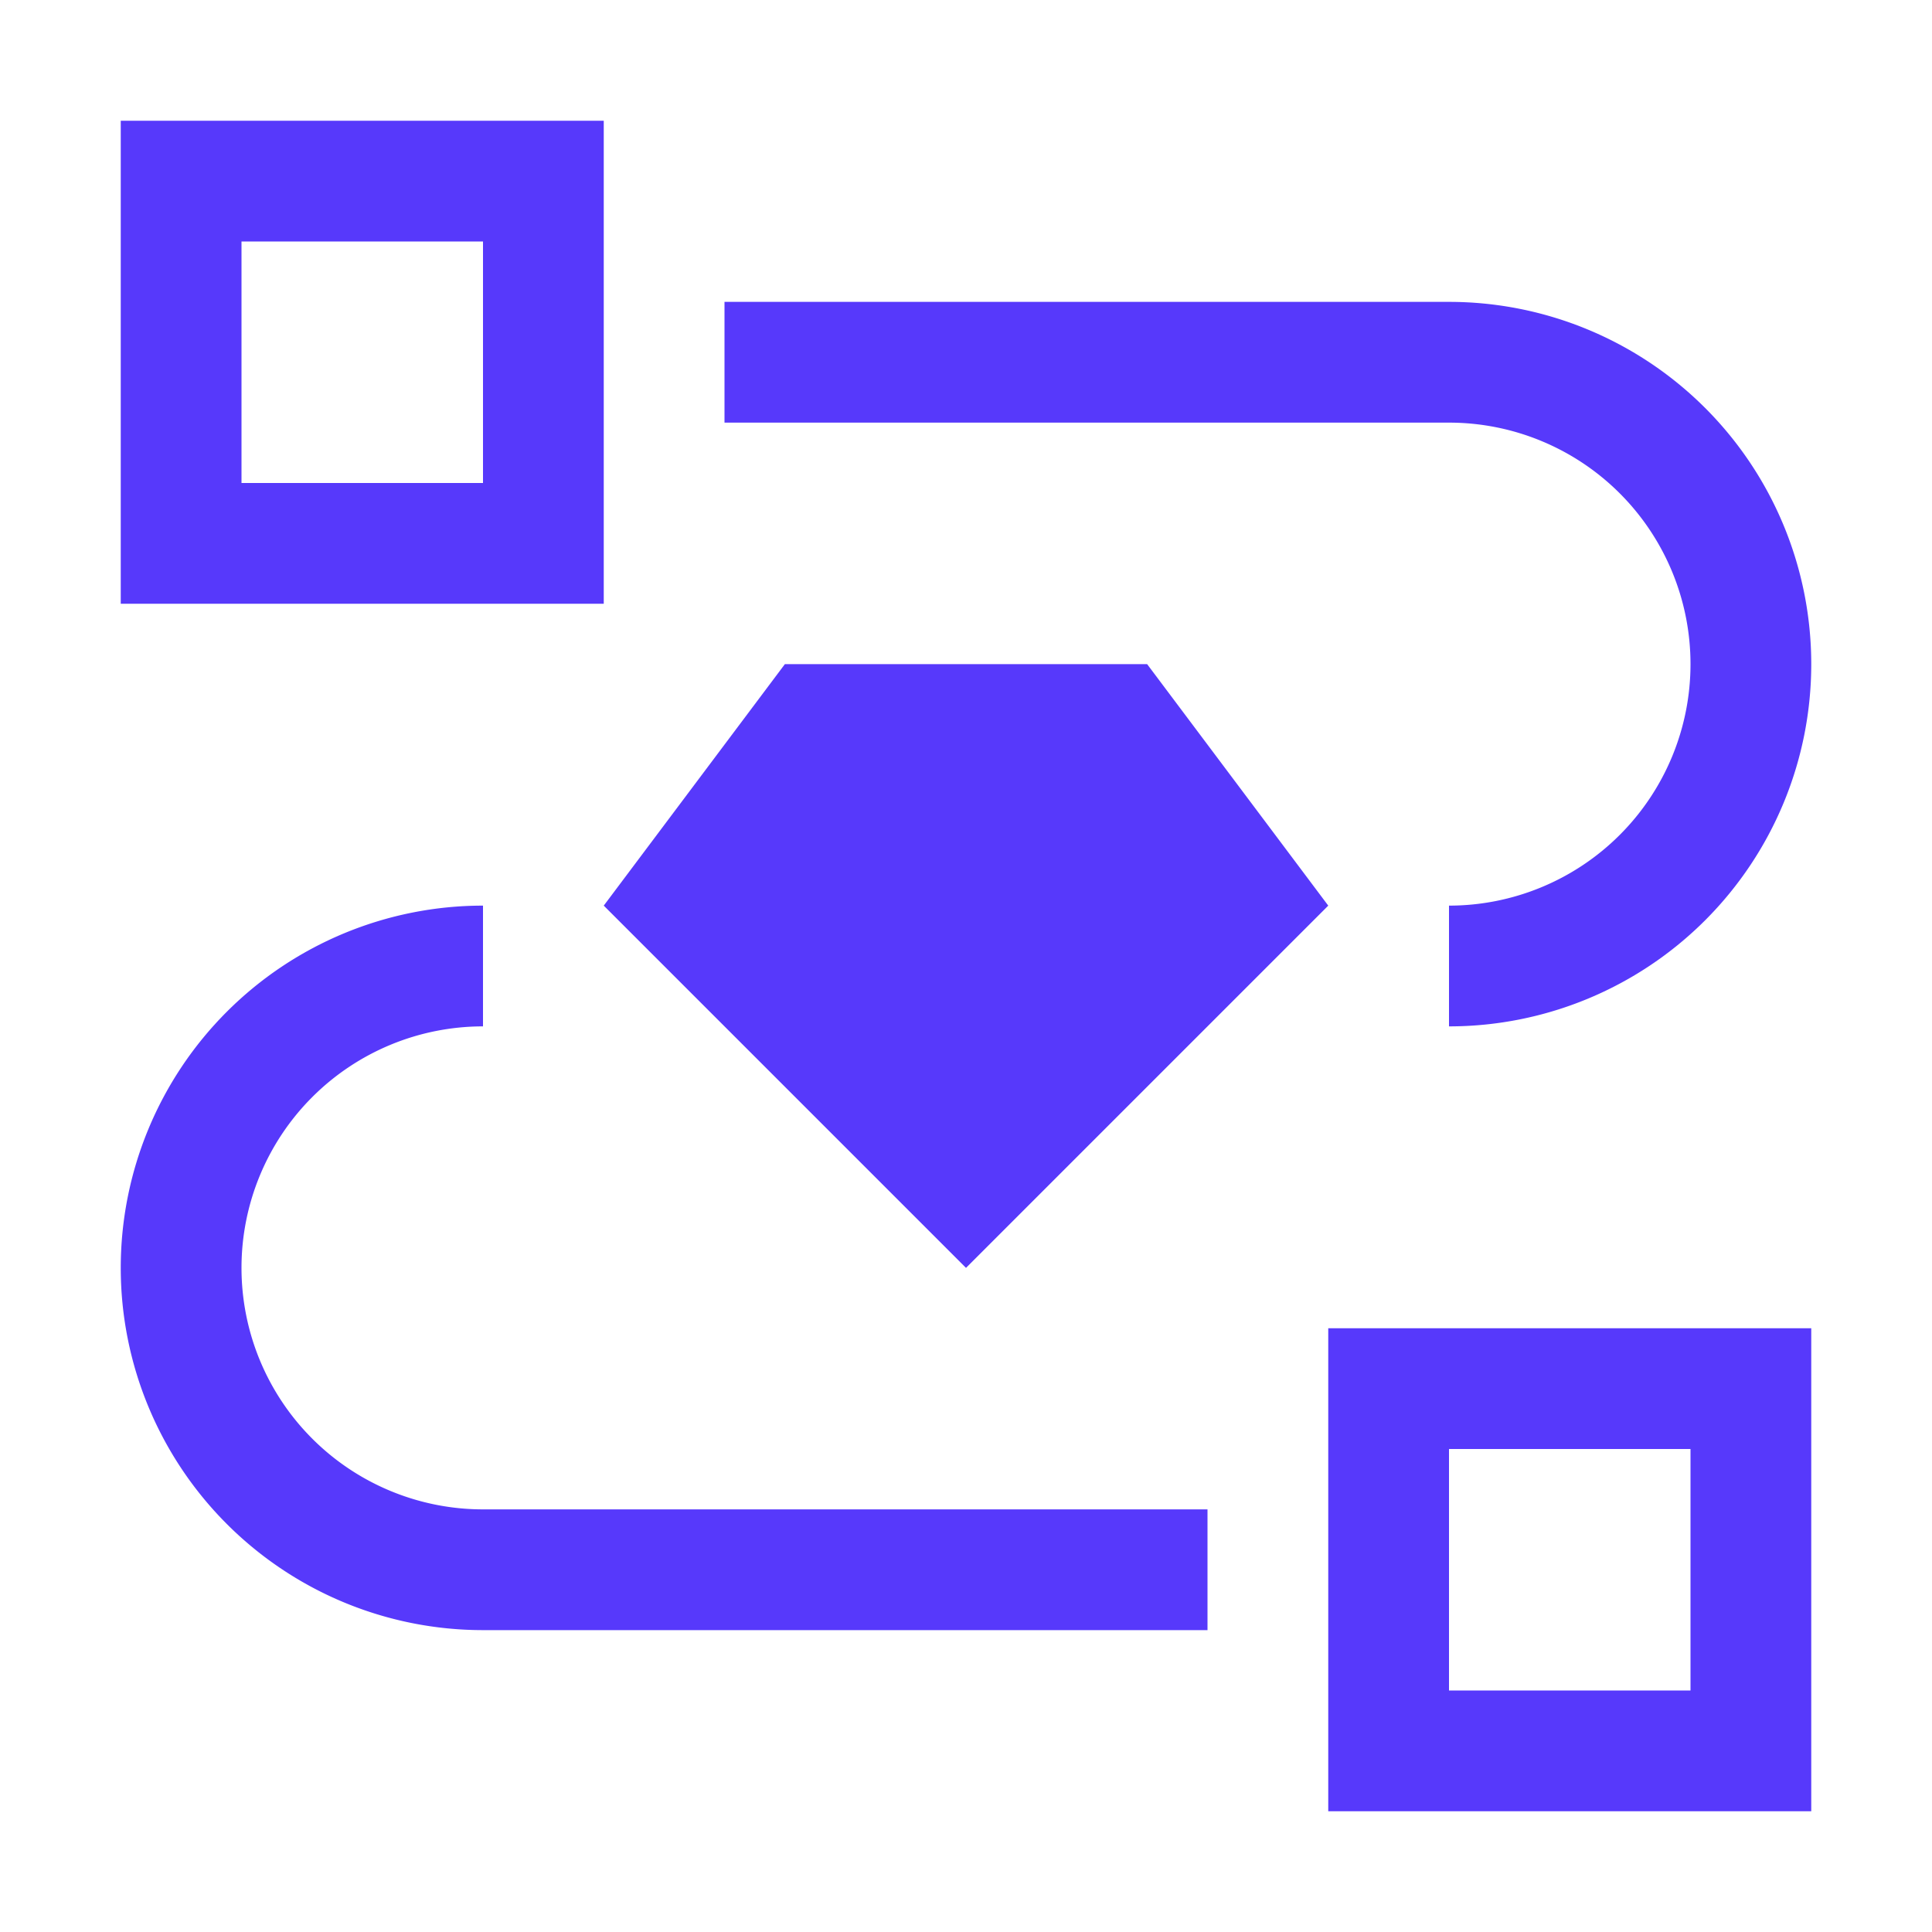
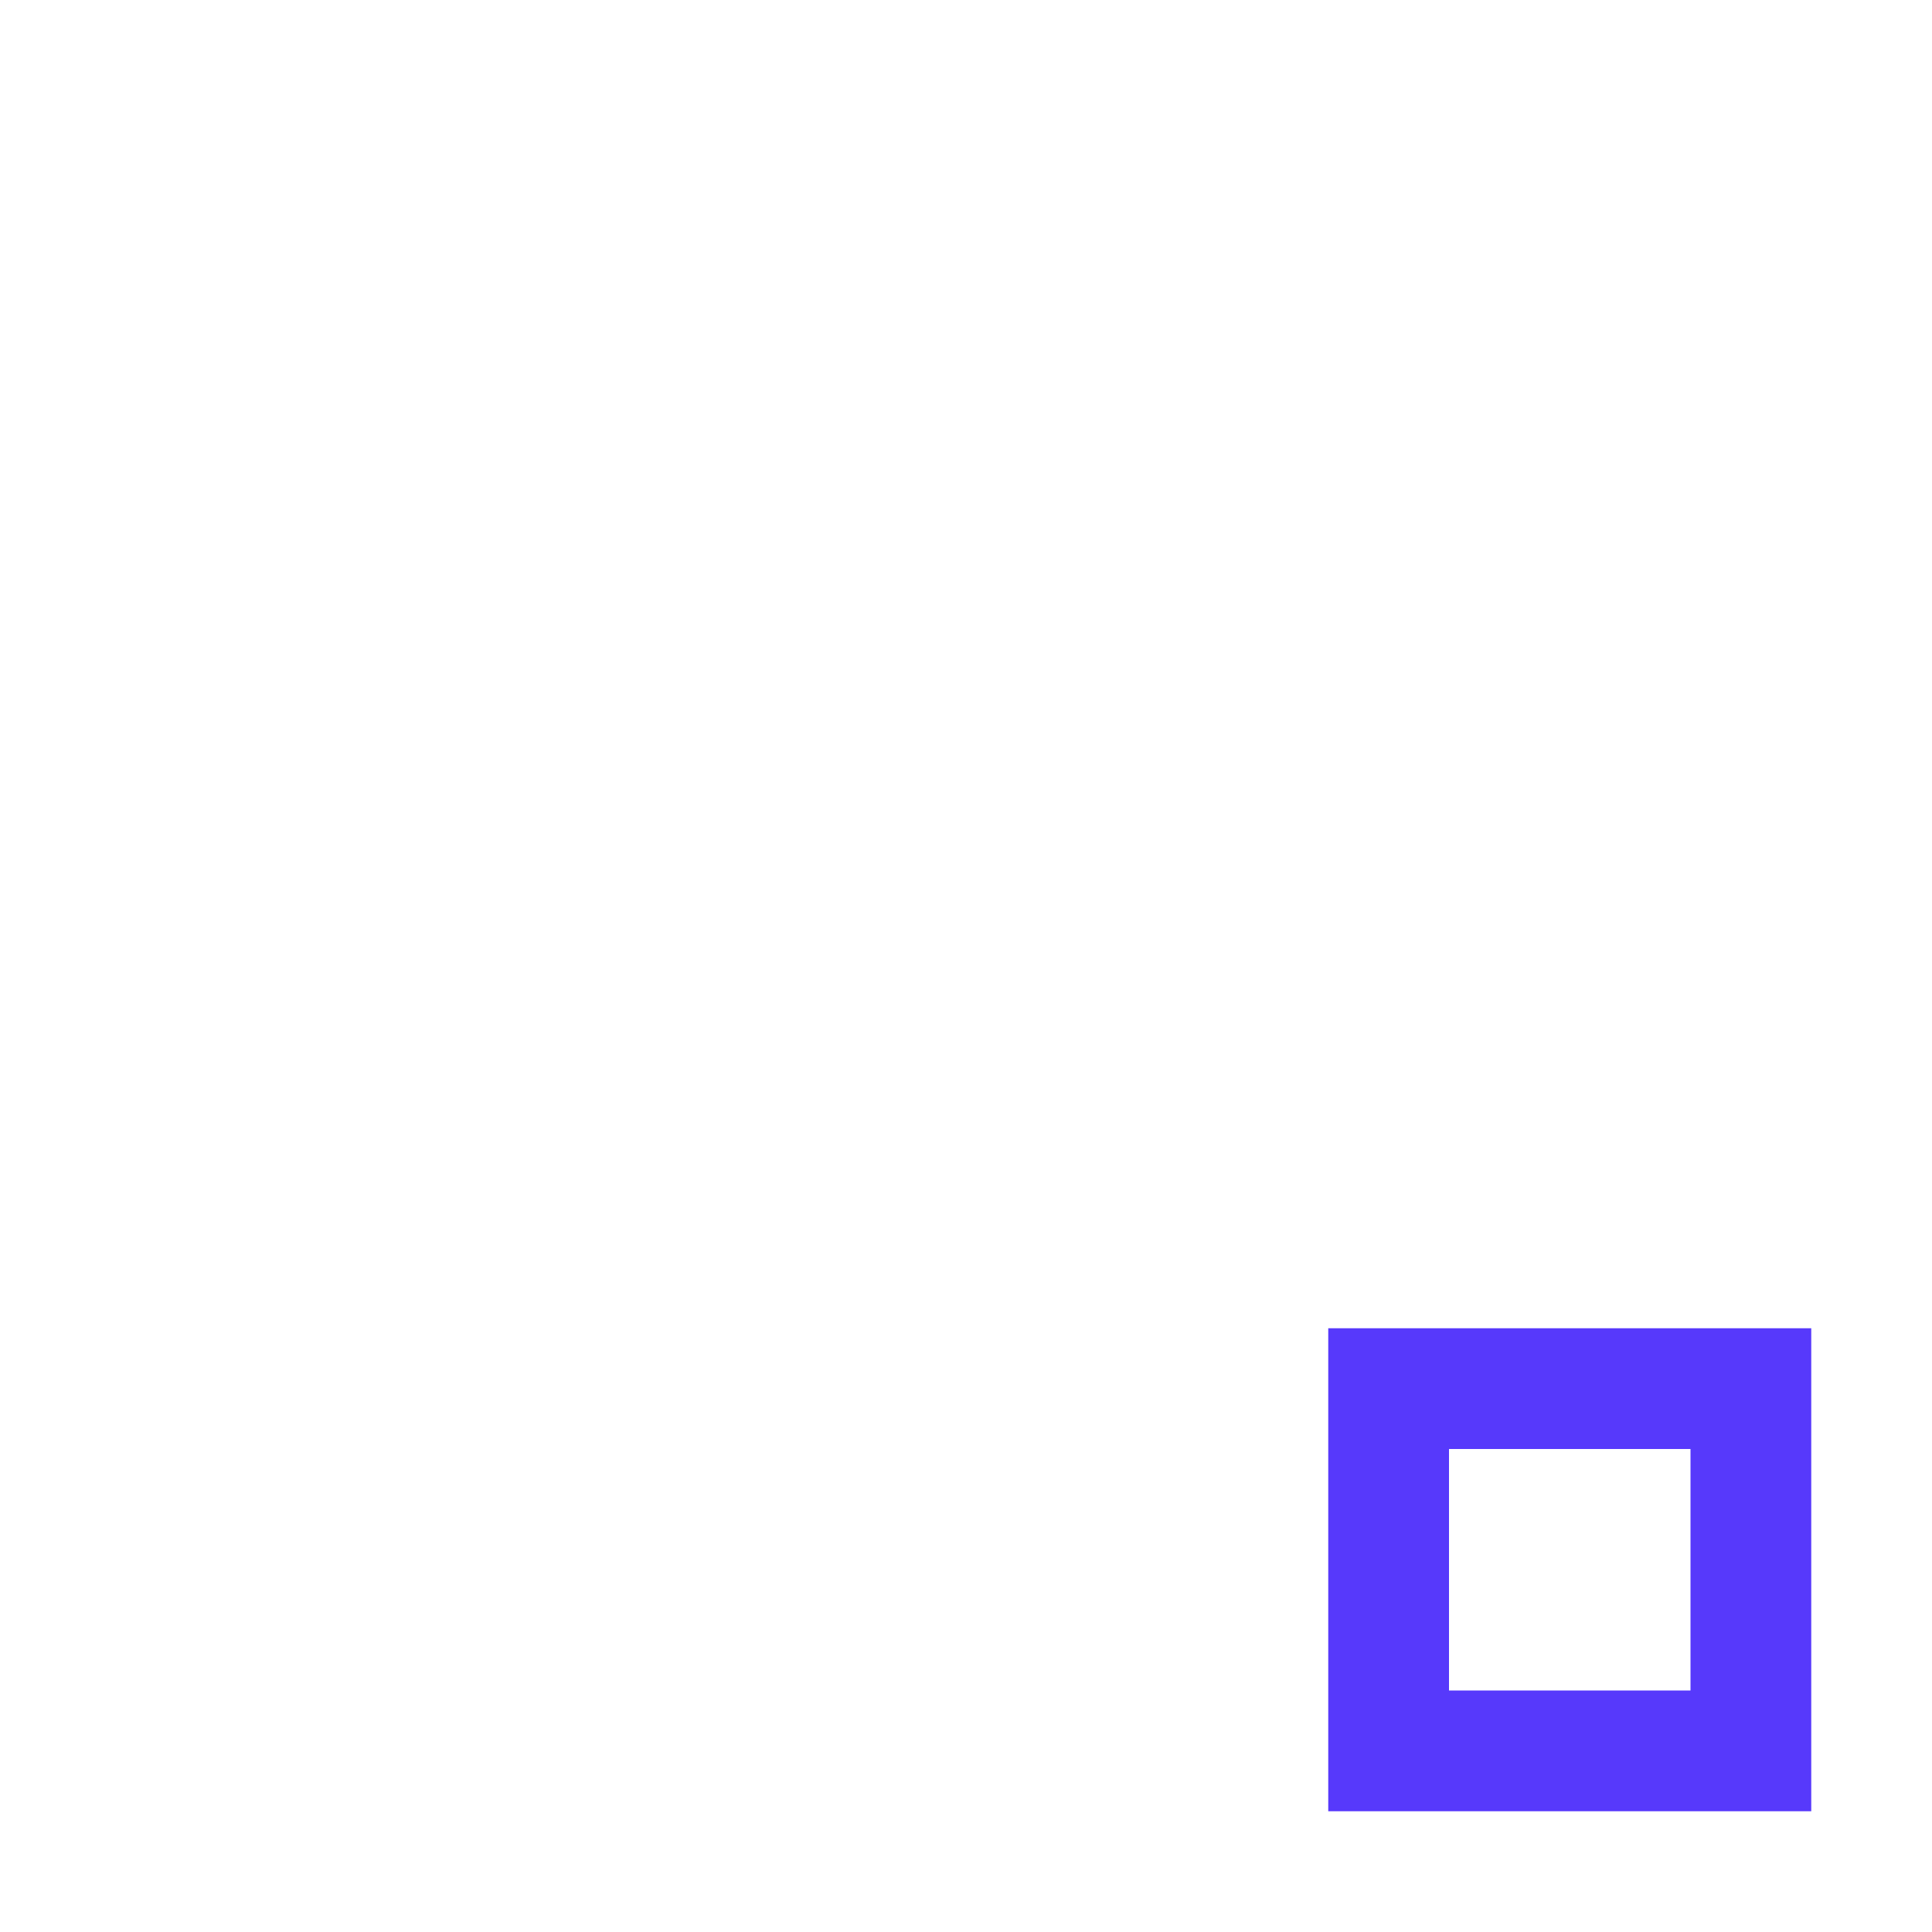
<svg xmlns="http://www.w3.org/2000/svg" fill="#5739fb" width="32" height="32" viewBox="0 0 32 32">
-   <path d="M10,10H2V2h8ZM4,8H8V4H4Z" />
  <path d="M30,30H22V22h8Zm-6-2h4V24H24Z" />
-   <path d="M20,27H8A6,6,0,0,1,8,15v2a4,4,0,0,0,0,8H20Z" />
-   <path d="M24,17V15a4,4,0,0,0,0-8H12V5H24a6,6,0,0,1,0,12Z" />
-   <path d="M19,11H13l-3,4,6,6,6-6Z" />
  <rect fill="none" width="32" height="32" />
</svg>